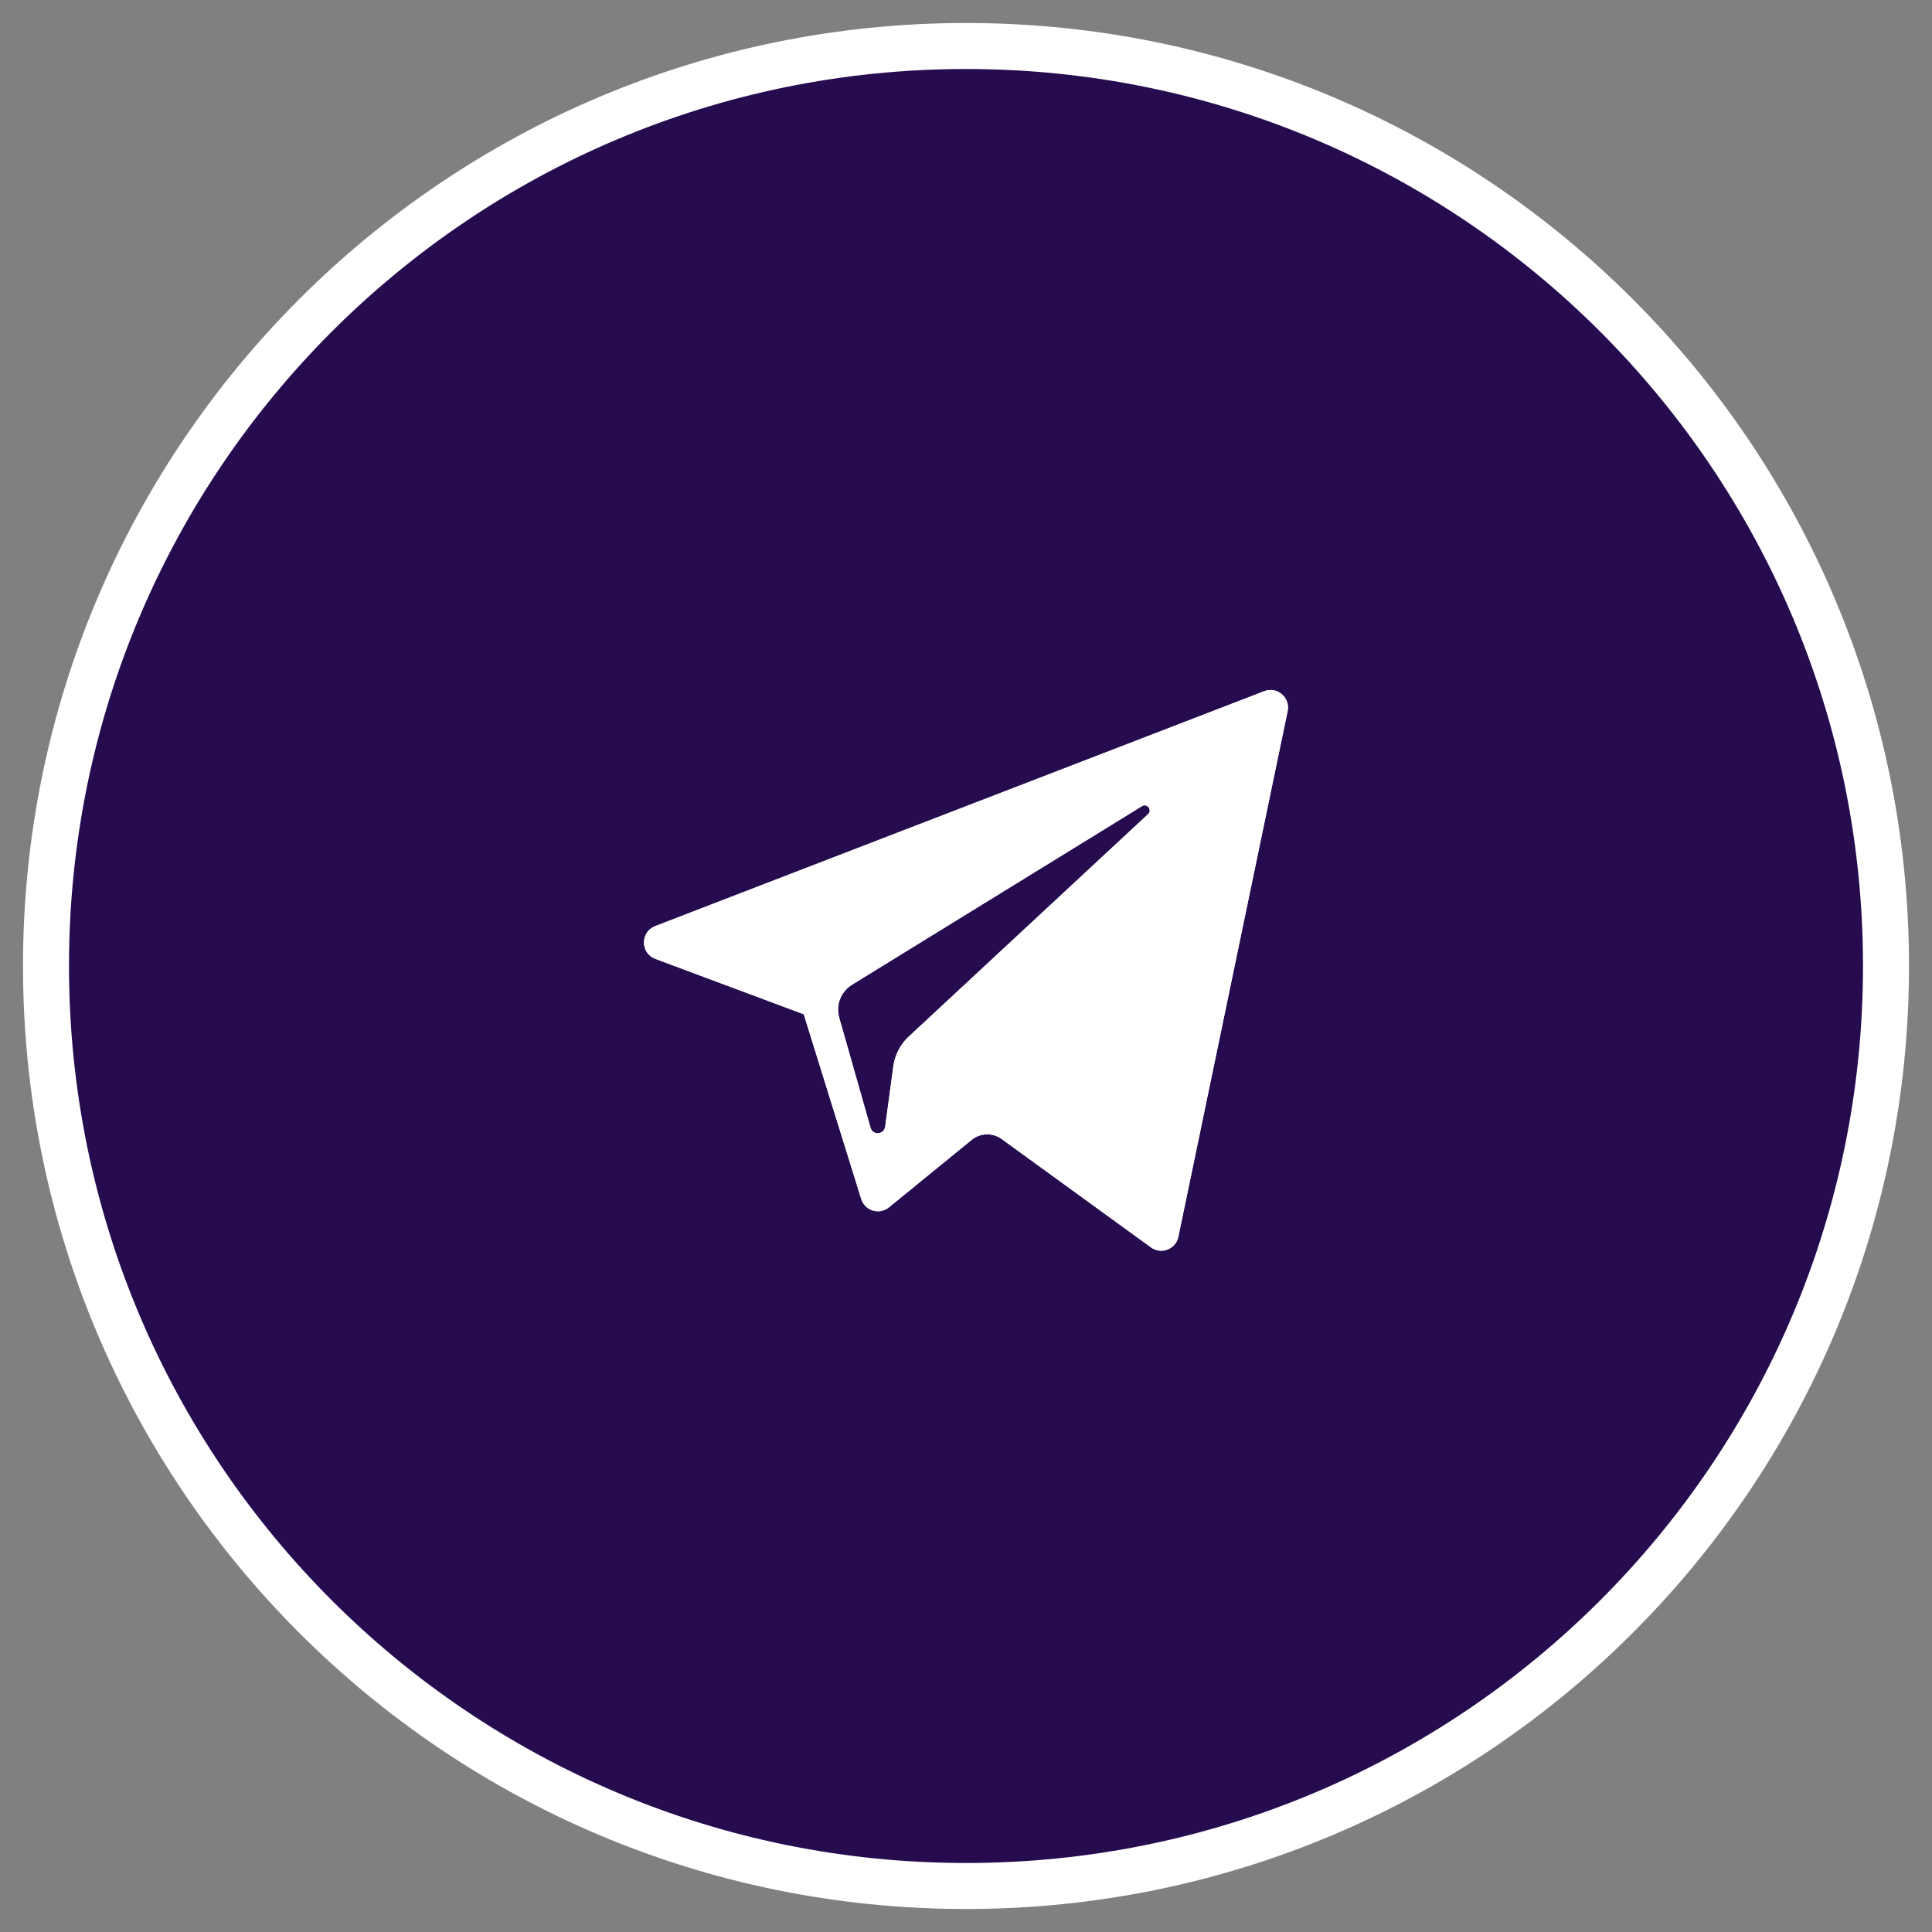
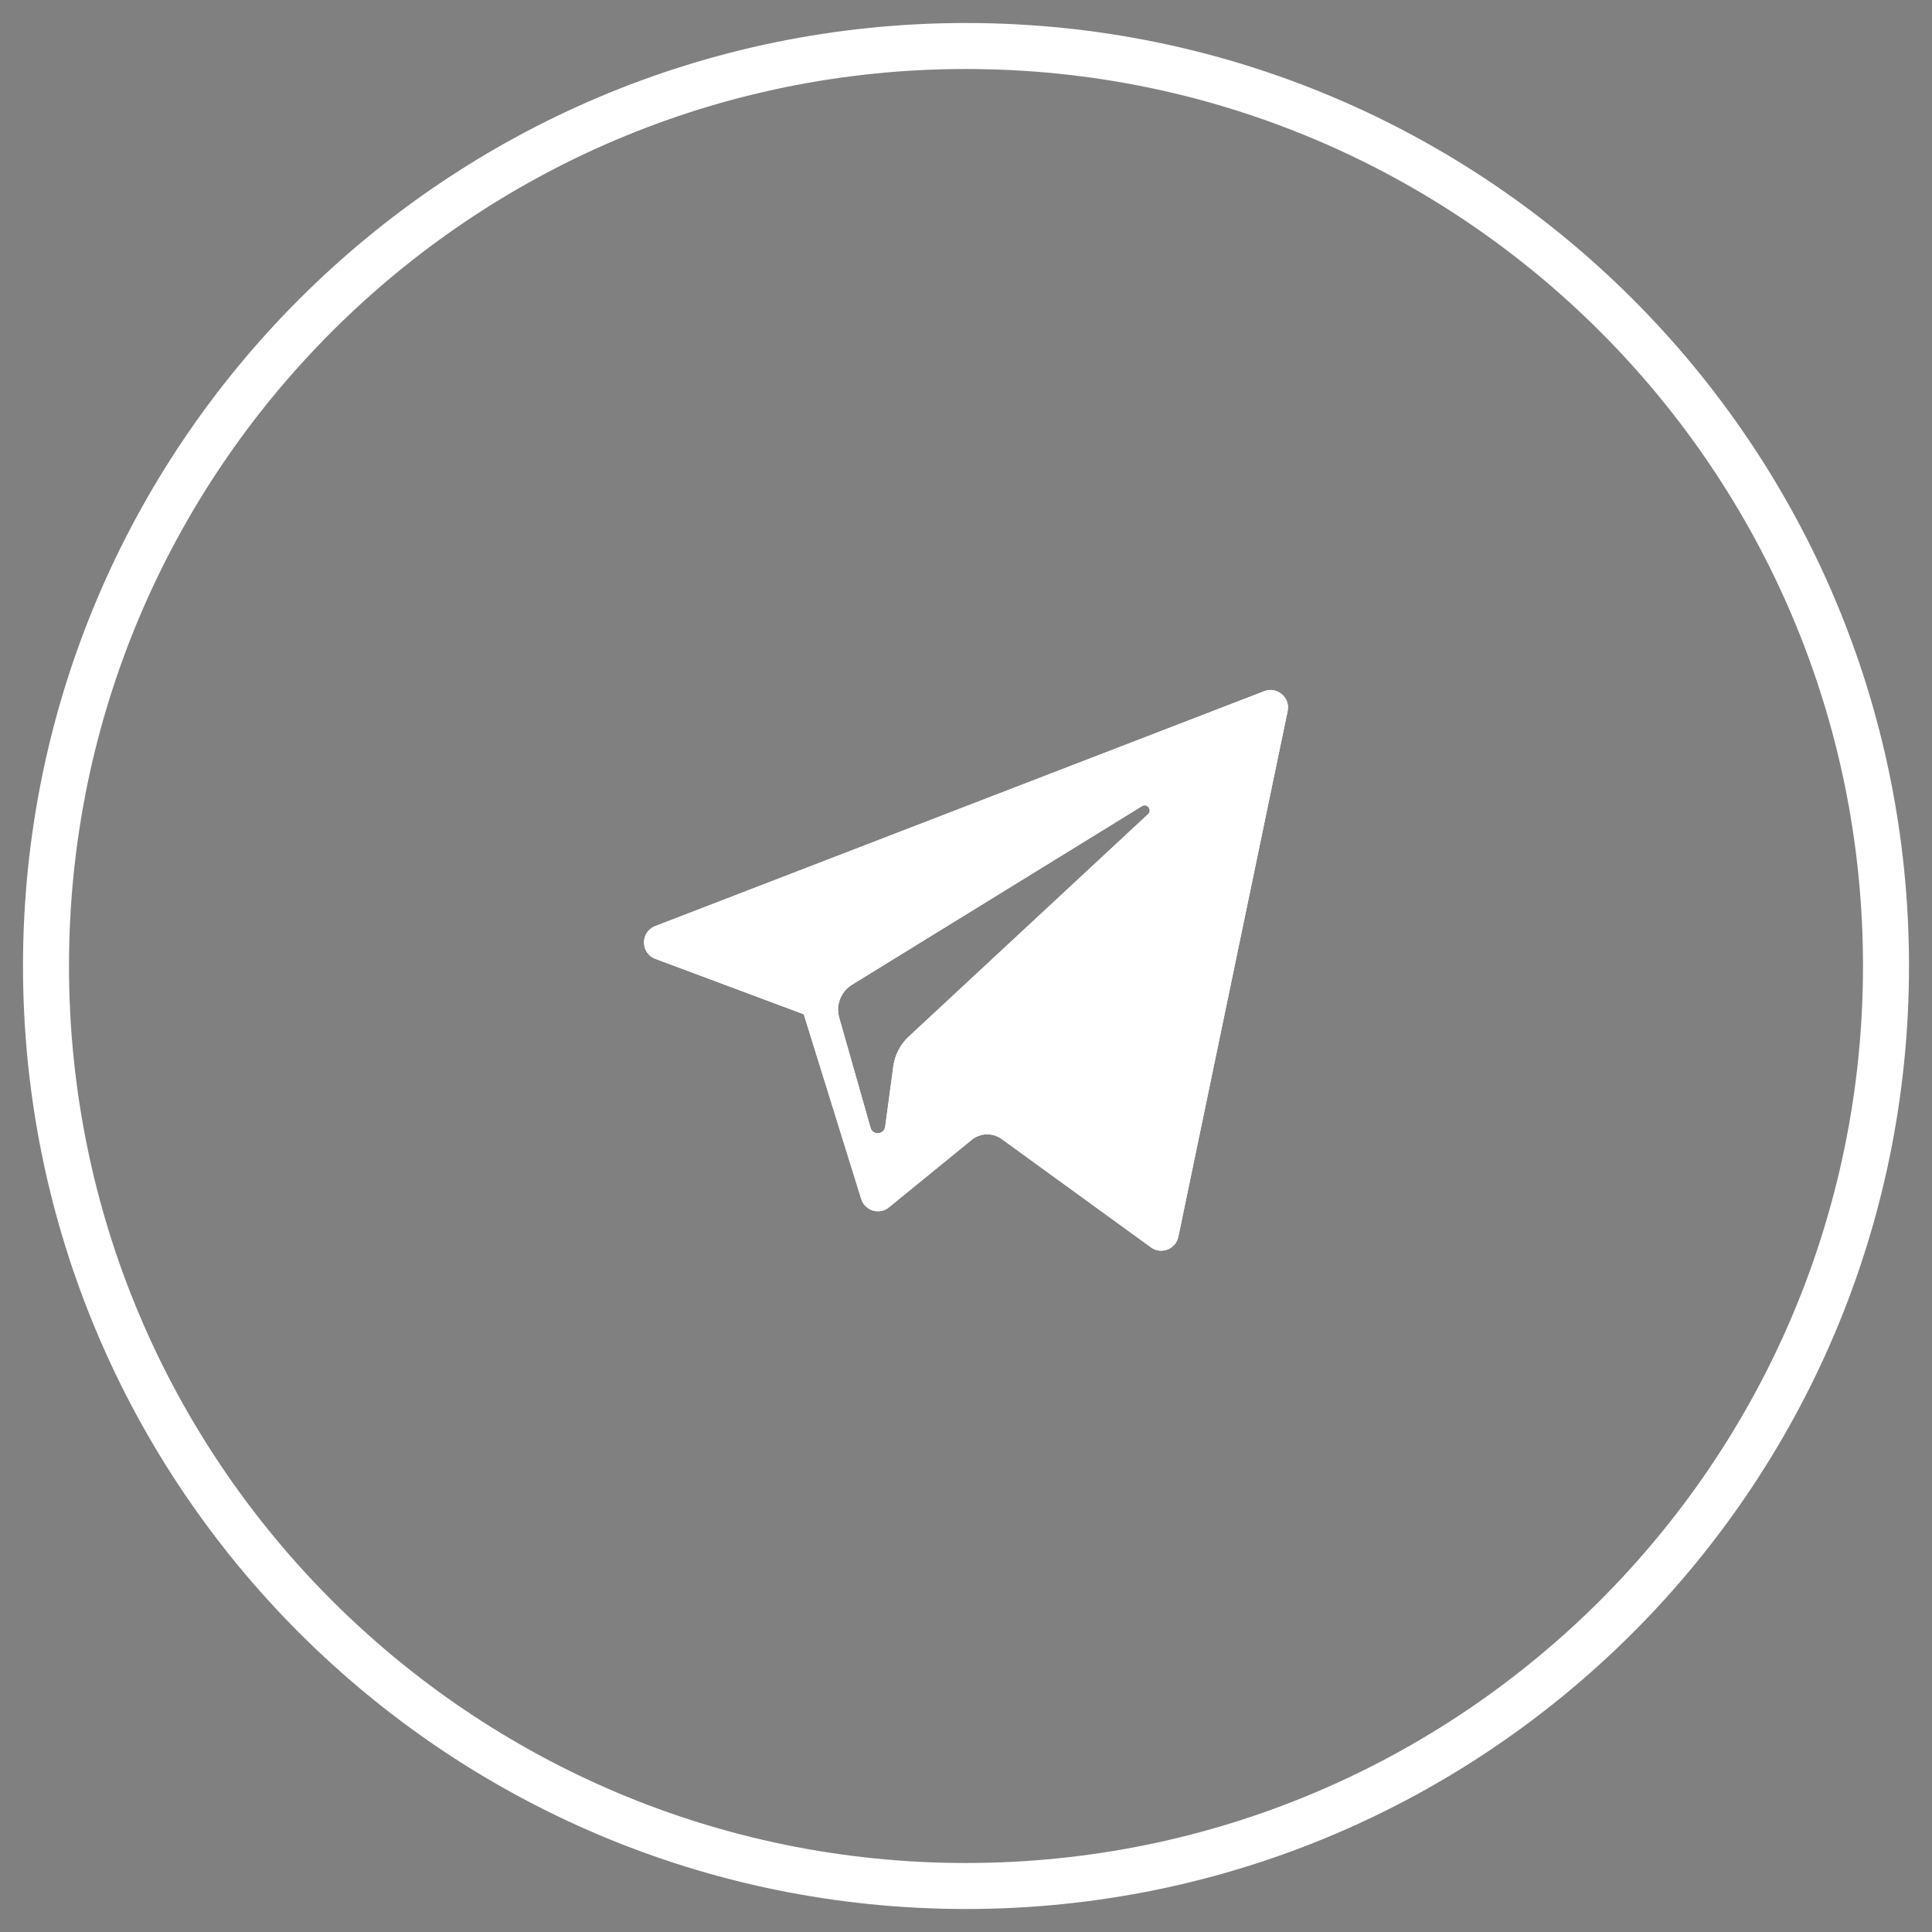
<svg xmlns="http://www.w3.org/2000/svg" width="42" height="42" viewBox="0 0 42 42" fill="none">
  <rect x="0" y="0" width="42" height="42" fill="#808080" stroke="none" />
-   <path d="M21 41C32.046 41 41 32.046 41 21C41 9.954 32.046 1 21 1C9.954 1 1 9.954 1 21C1 32.046 9.954 41 21 41Z" fill="#260C4F" />
  <path fill-rule="evenodd" clip-rule="evenodd" d="M21 1.5C10.23 1.5 1.5 10.23 1.5 21C1.5 31.77 10.23 40.5 21 40.5C31.77 40.5 40.5 31.77 40.5 21C40.5 10.23 31.77 1.5 21 1.5ZM0.5 21C0.5 9.678 9.678 0.5 21 0.5C32.322 0.5 41.5 9.678 41.5 21C41.5 32.322 32.322 41.5 21 41.5C9.678 41.5 0.5 32.322 0.5 21Z" fill="white" />
  <path d="M14.247 20.845L17.473 22.049L18.722 26.064C18.802 26.322 19.116 26.417 19.325 26.246L21.123 24.78C21.312 24.626 21.58 24.619 21.777 24.762L25.02 27.116C25.244 27.279 25.56 27.156 25.616 26.887L27.992 15.458C28.053 15.164 27.763 14.918 27.483 15.026L14.243 20.133C13.917 20.259 13.92 20.722 14.247 20.845ZM18.52 21.408L24.825 17.525C24.938 17.455 25.055 17.608 24.958 17.699L19.755 22.535C19.572 22.706 19.454 22.933 19.42 23.181L19.243 24.494C19.22 24.669 18.973 24.687 18.925 24.517L18.243 22.122C18.165 21.849 18.279 21.557 18.52 21.408Z" fill="white" />
  <path fill-rule="evenodd" clip-rule="evenodd" d="M25.616 26.887L27.992 15.458C28.053 15.164 27.763 14.918 27.483 15.026L14.243 20.133C13.917 20.259 13.92 20.722 14.247 20.845L17.473 22.049L18.722 26.064C18.802 26.322 19.116 26.417 19.325 26.246L21.123 24.78C21.312 24.626 21.58 24.619 21.777 24.762L25.02 27.116C25.244 27.279 25.56 27.156 25.616 26.887ZM19.677 25.767C19.677 25.767 19.677 25.768 19.677 25.767ZM19.42 23.181C19.434 23.08 19.462 22.983 19.502 22.891C19.561 22.758 19.646 22.636 19.755 22.535L24.958 17.699C25.055 17.608 24.938 17.455 24.825 17.525L18.52 21.408C18.46 21.445 18.407 21.492 18.364 21.545C18.299 21.623 18.255 21.715 18.234 21.812C18.212 21.912 18.214 22.018 18.243 22.122L18.925 24.517C18.973 24.687 19.22 24.669 19.243 24.494L19.42 23.181ZM17.522 21C17.646 20.826 17.805 20.674 17.995 20.557L21.467 18.419L16.127 20.479L17.522 21ZM25.641 16.808L26.781 16.369L24.832 25.744L22.364 23.953C21.8 23.543 21.031 23.565 20.491 24.005L20.297 24.163L20.411 23.315C20.411 23.315 20.411 23.315 20.411 23.315C20.414 23.297 20.422 23.28 20.436 23.267C20.436 23.267 20.436 23.267 20.436 23.267L25.638 18.432C25.638 18.432 25.638 18.432 25.638 18.432" fill="white" />
</svg>